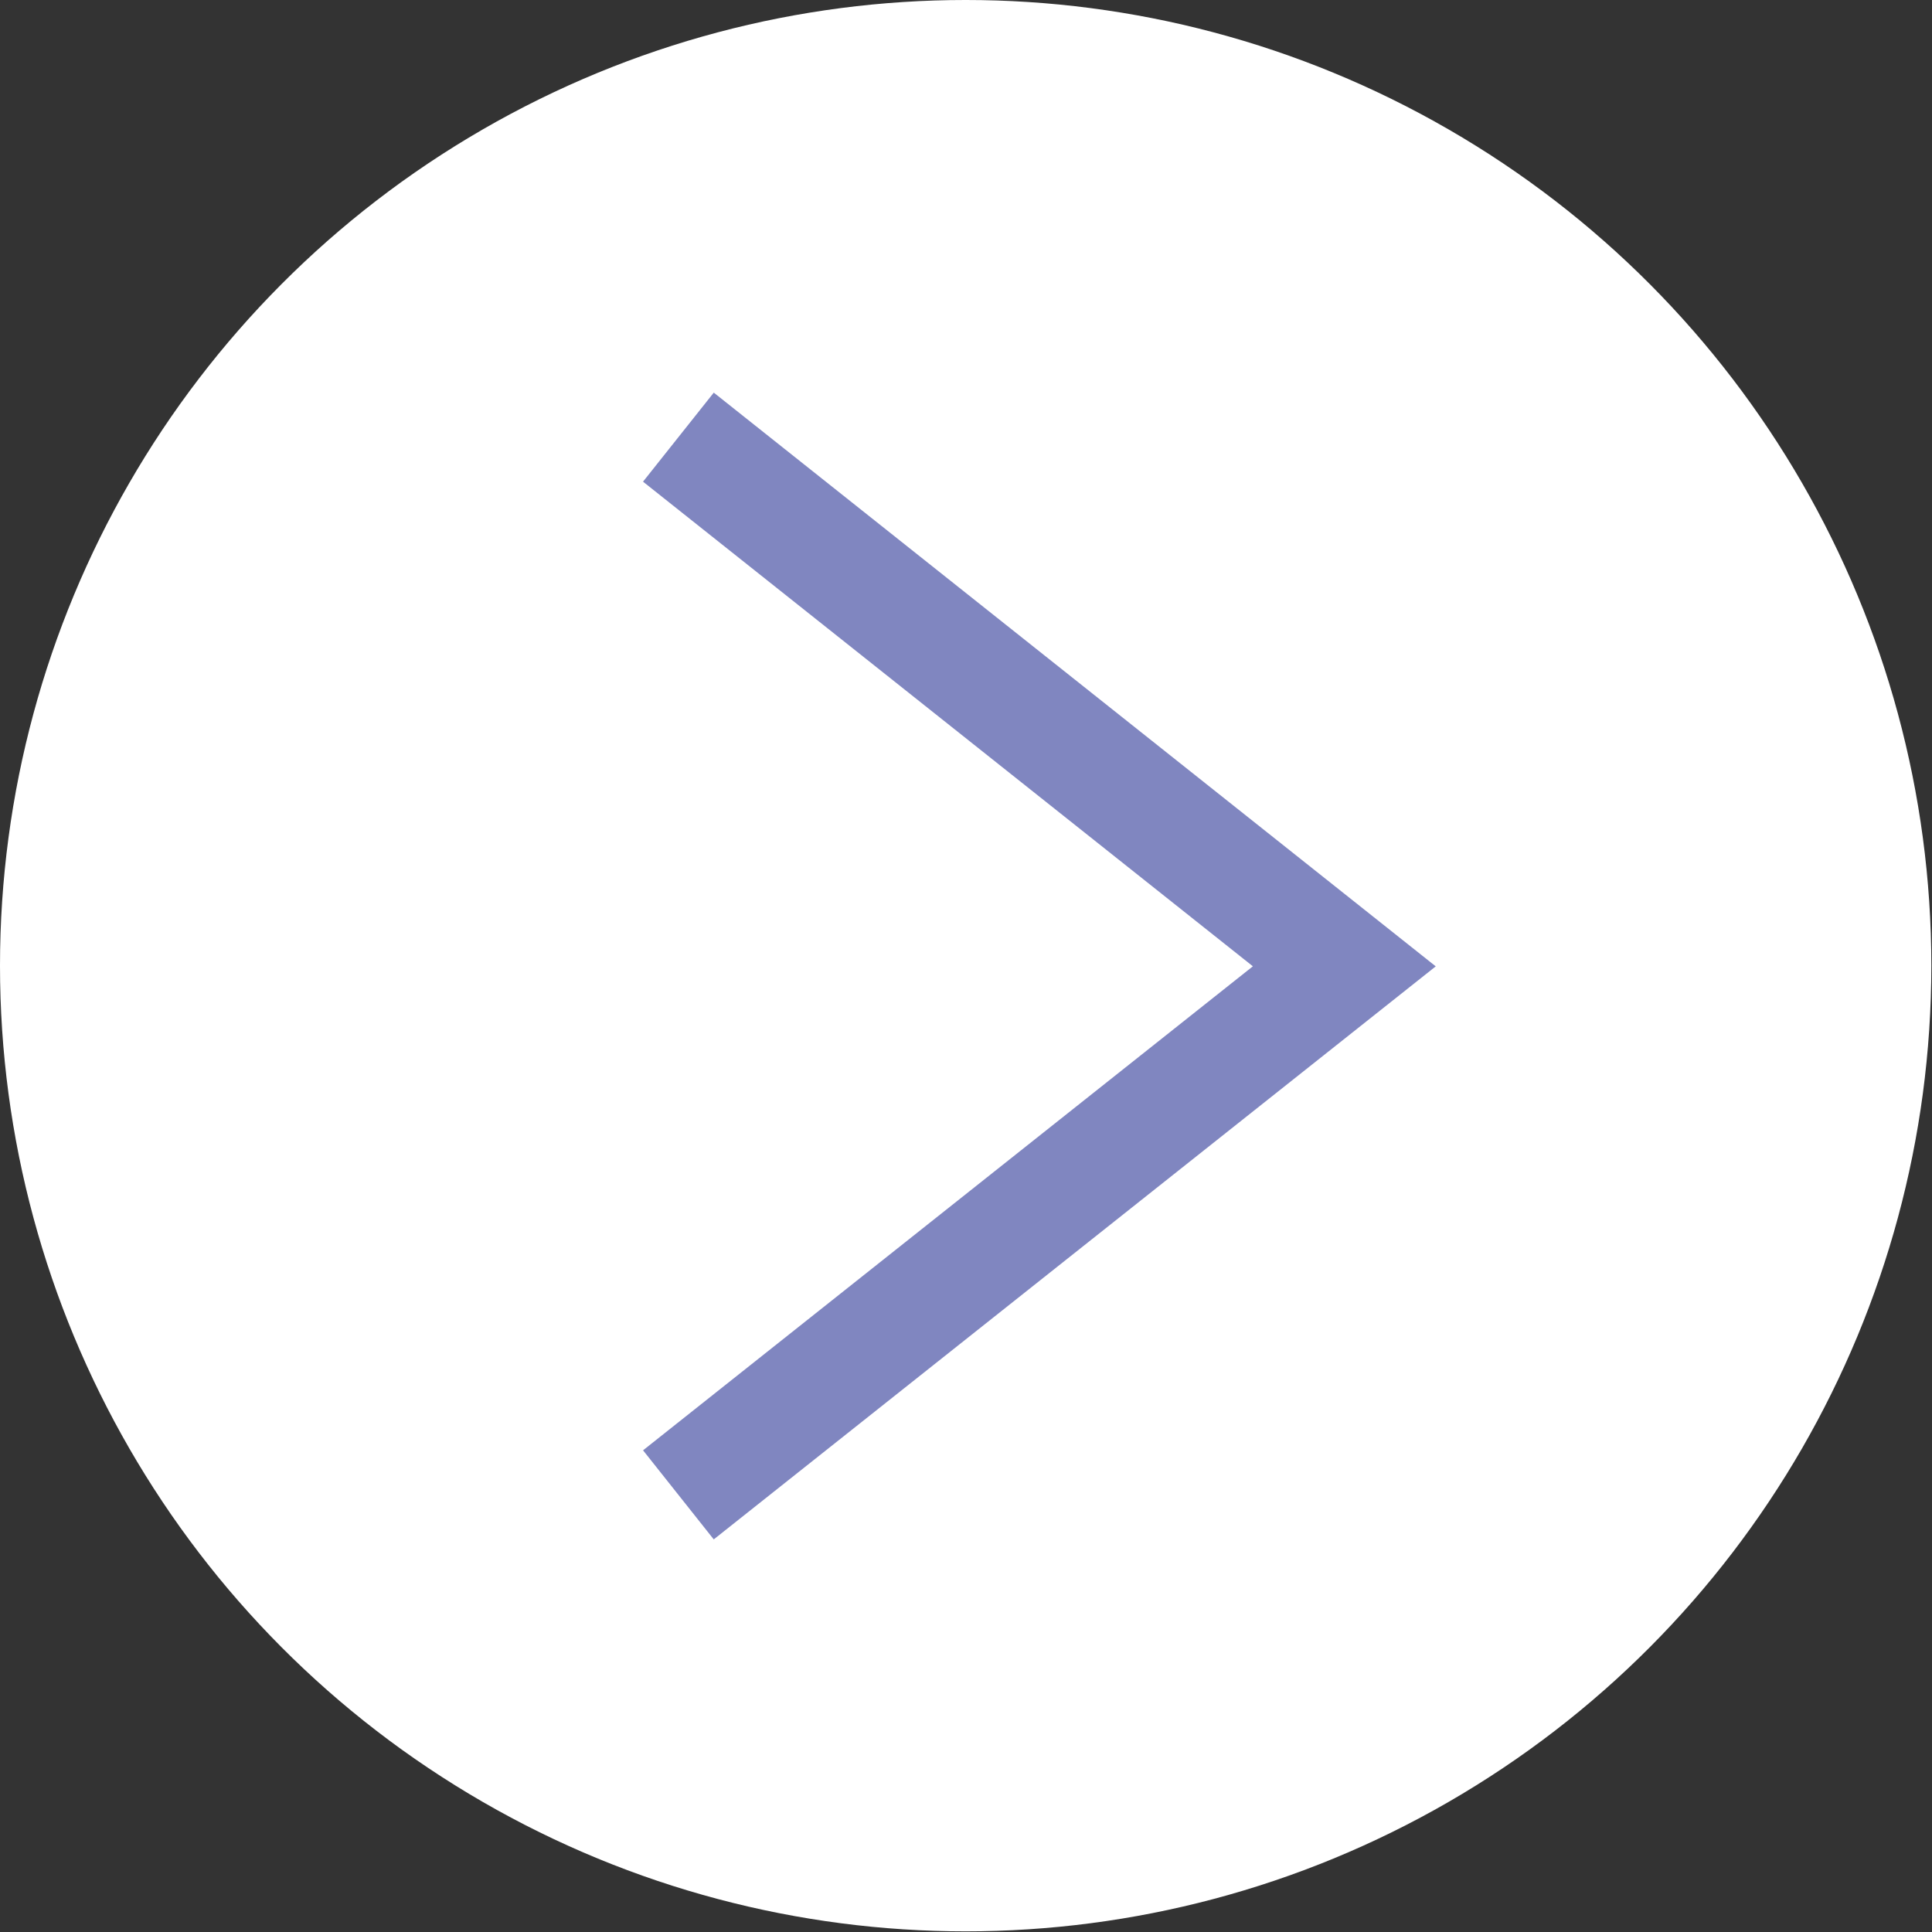
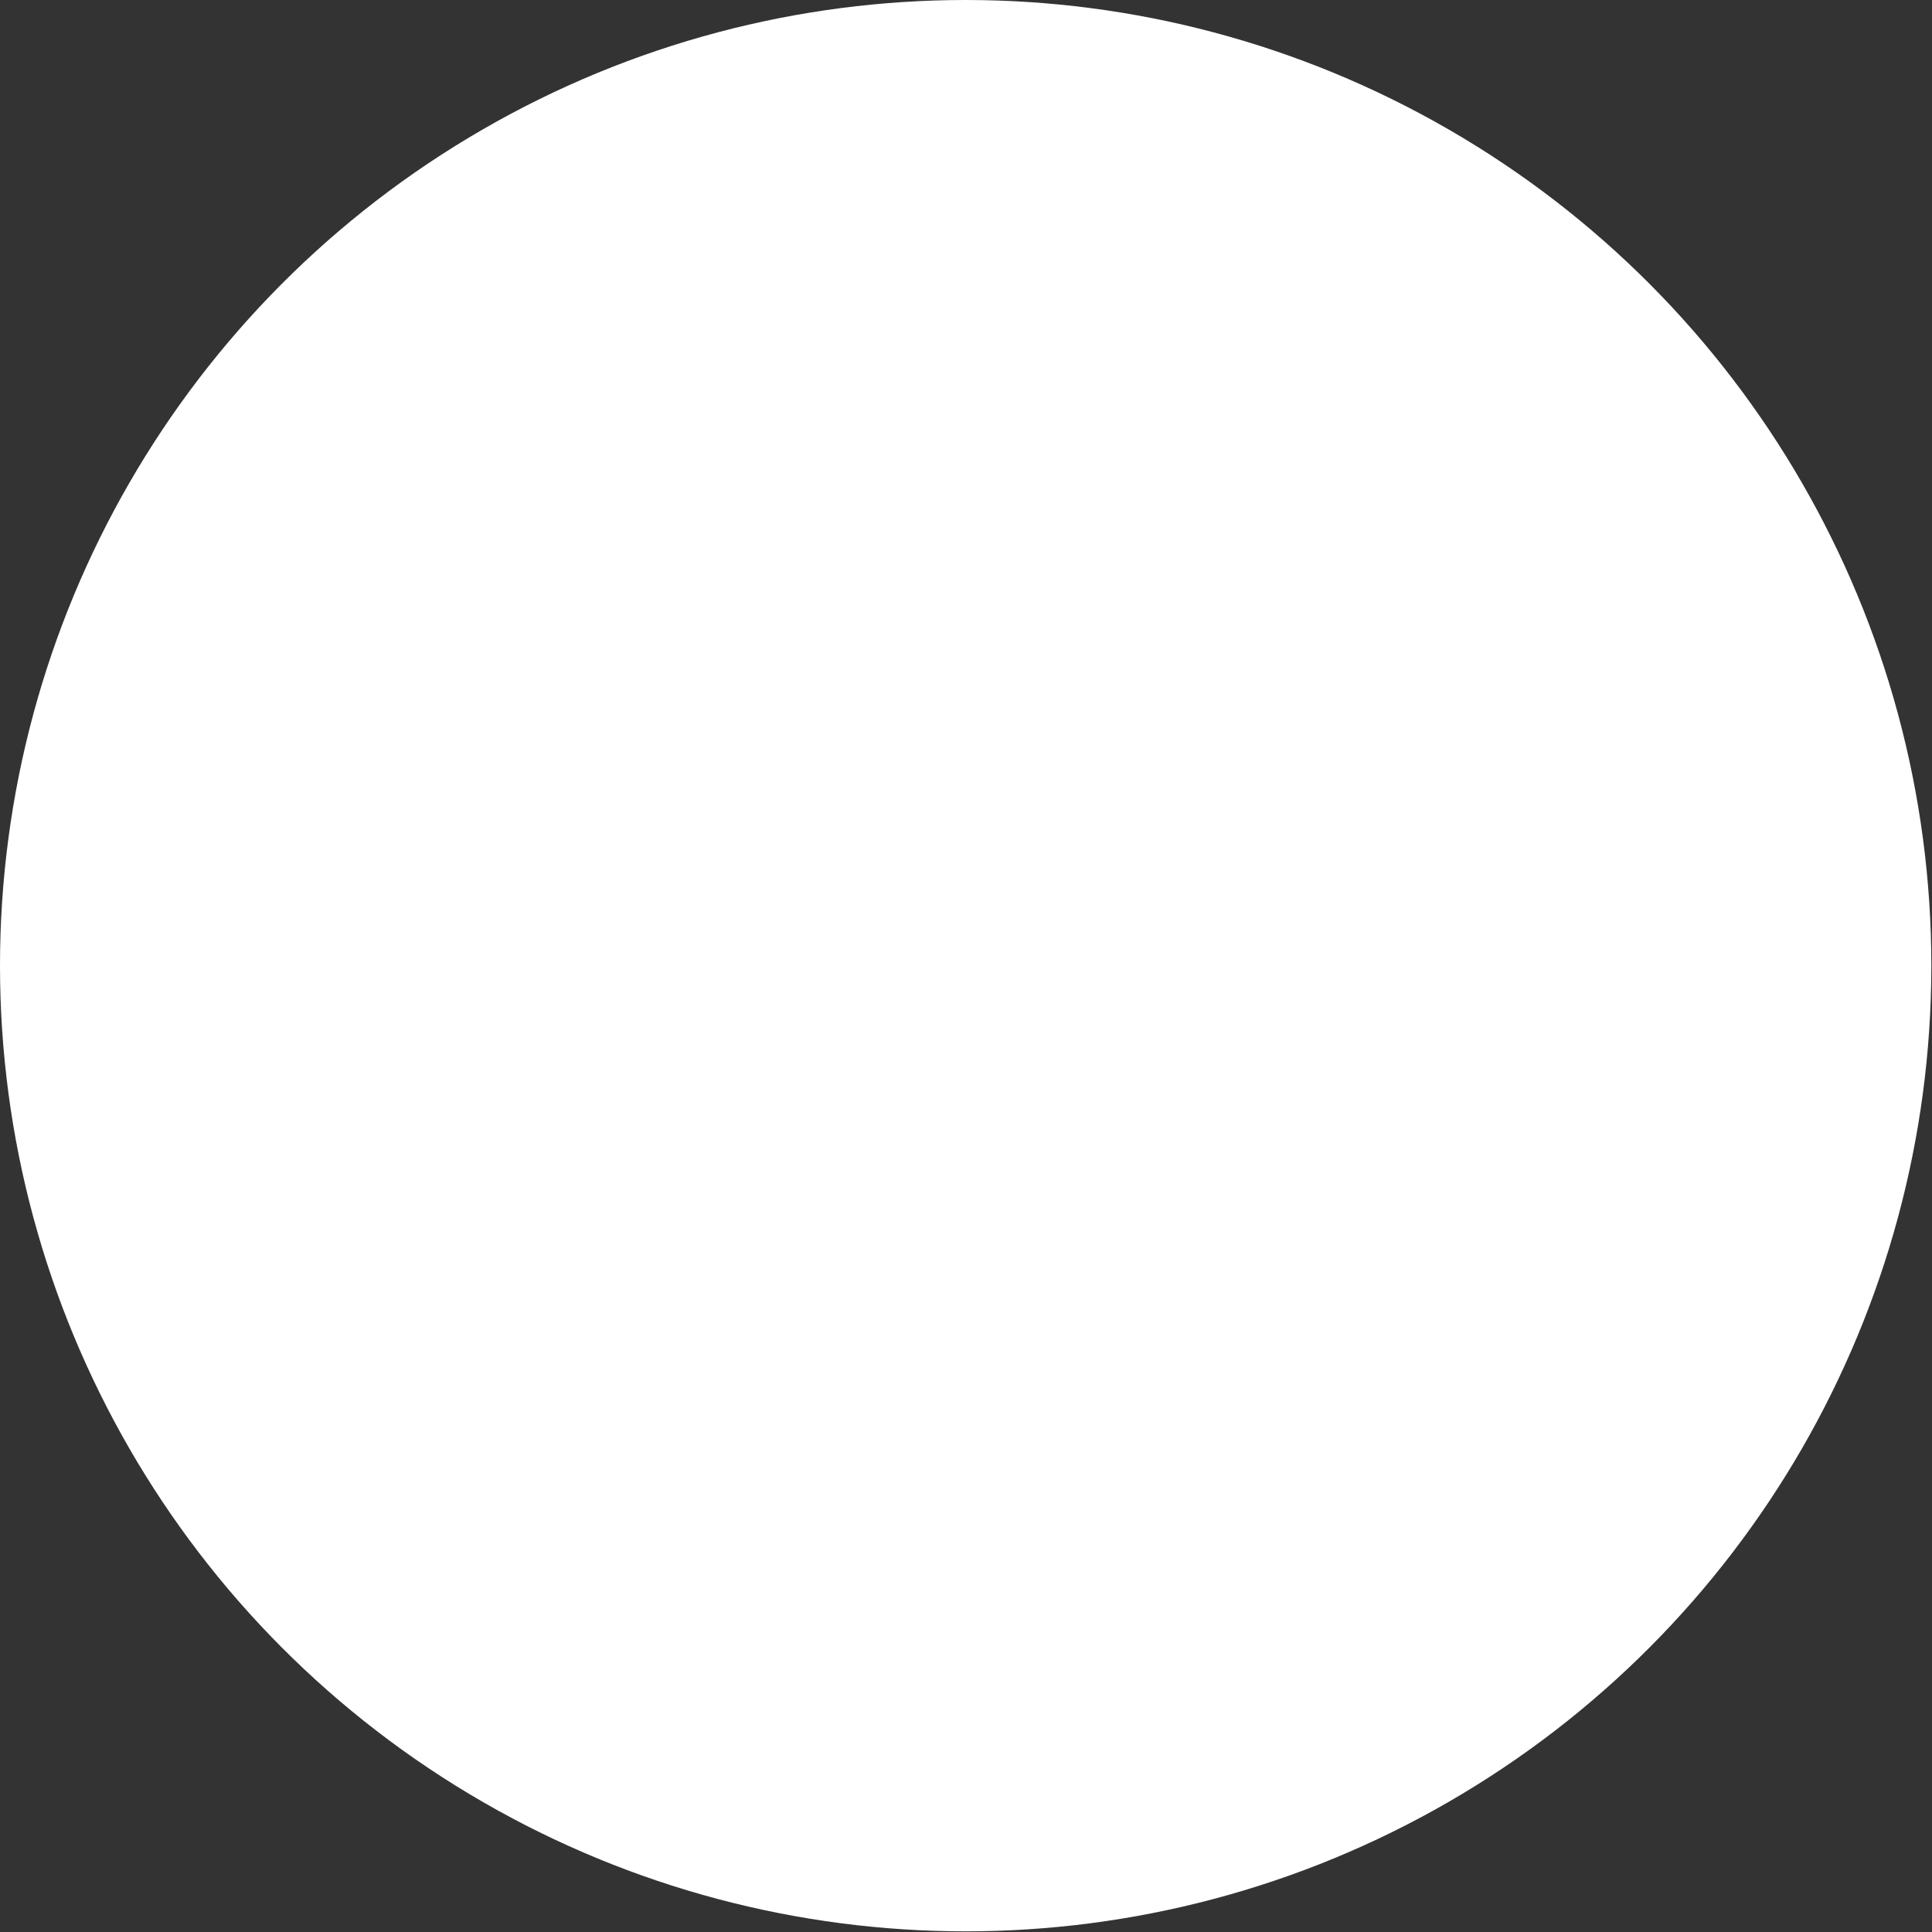
<svg xmlns="http://www.w3.org/2000/svg" viewBox="0 0 29.39 29.39">
  <rect x="0" y="0" width="29.39" height="29.39" fill="#333333" stroke="none" />
  <defs>
    <style>.cls-1{fill:#fff;}.cls-2{fill:none;stroke:#8086c0;stroke-miterlimit:10;stroke-width:1.73px;}</style>
  </defs>
  <title>circle-arrow_1</title>
  <g id="レイヤー_2" data-name="レイヤー 2">
    <g id="レイヤー_1-2" data-name="レイヤー 1">
      <circle class="cls-1" cx="14.69" cy="14.69" r="14.69" />
-       <polyline class="cls-2" points="10.32 22.74 20.45 14.7 10.32 6.65" />
    </g>
  </g>
</svg>